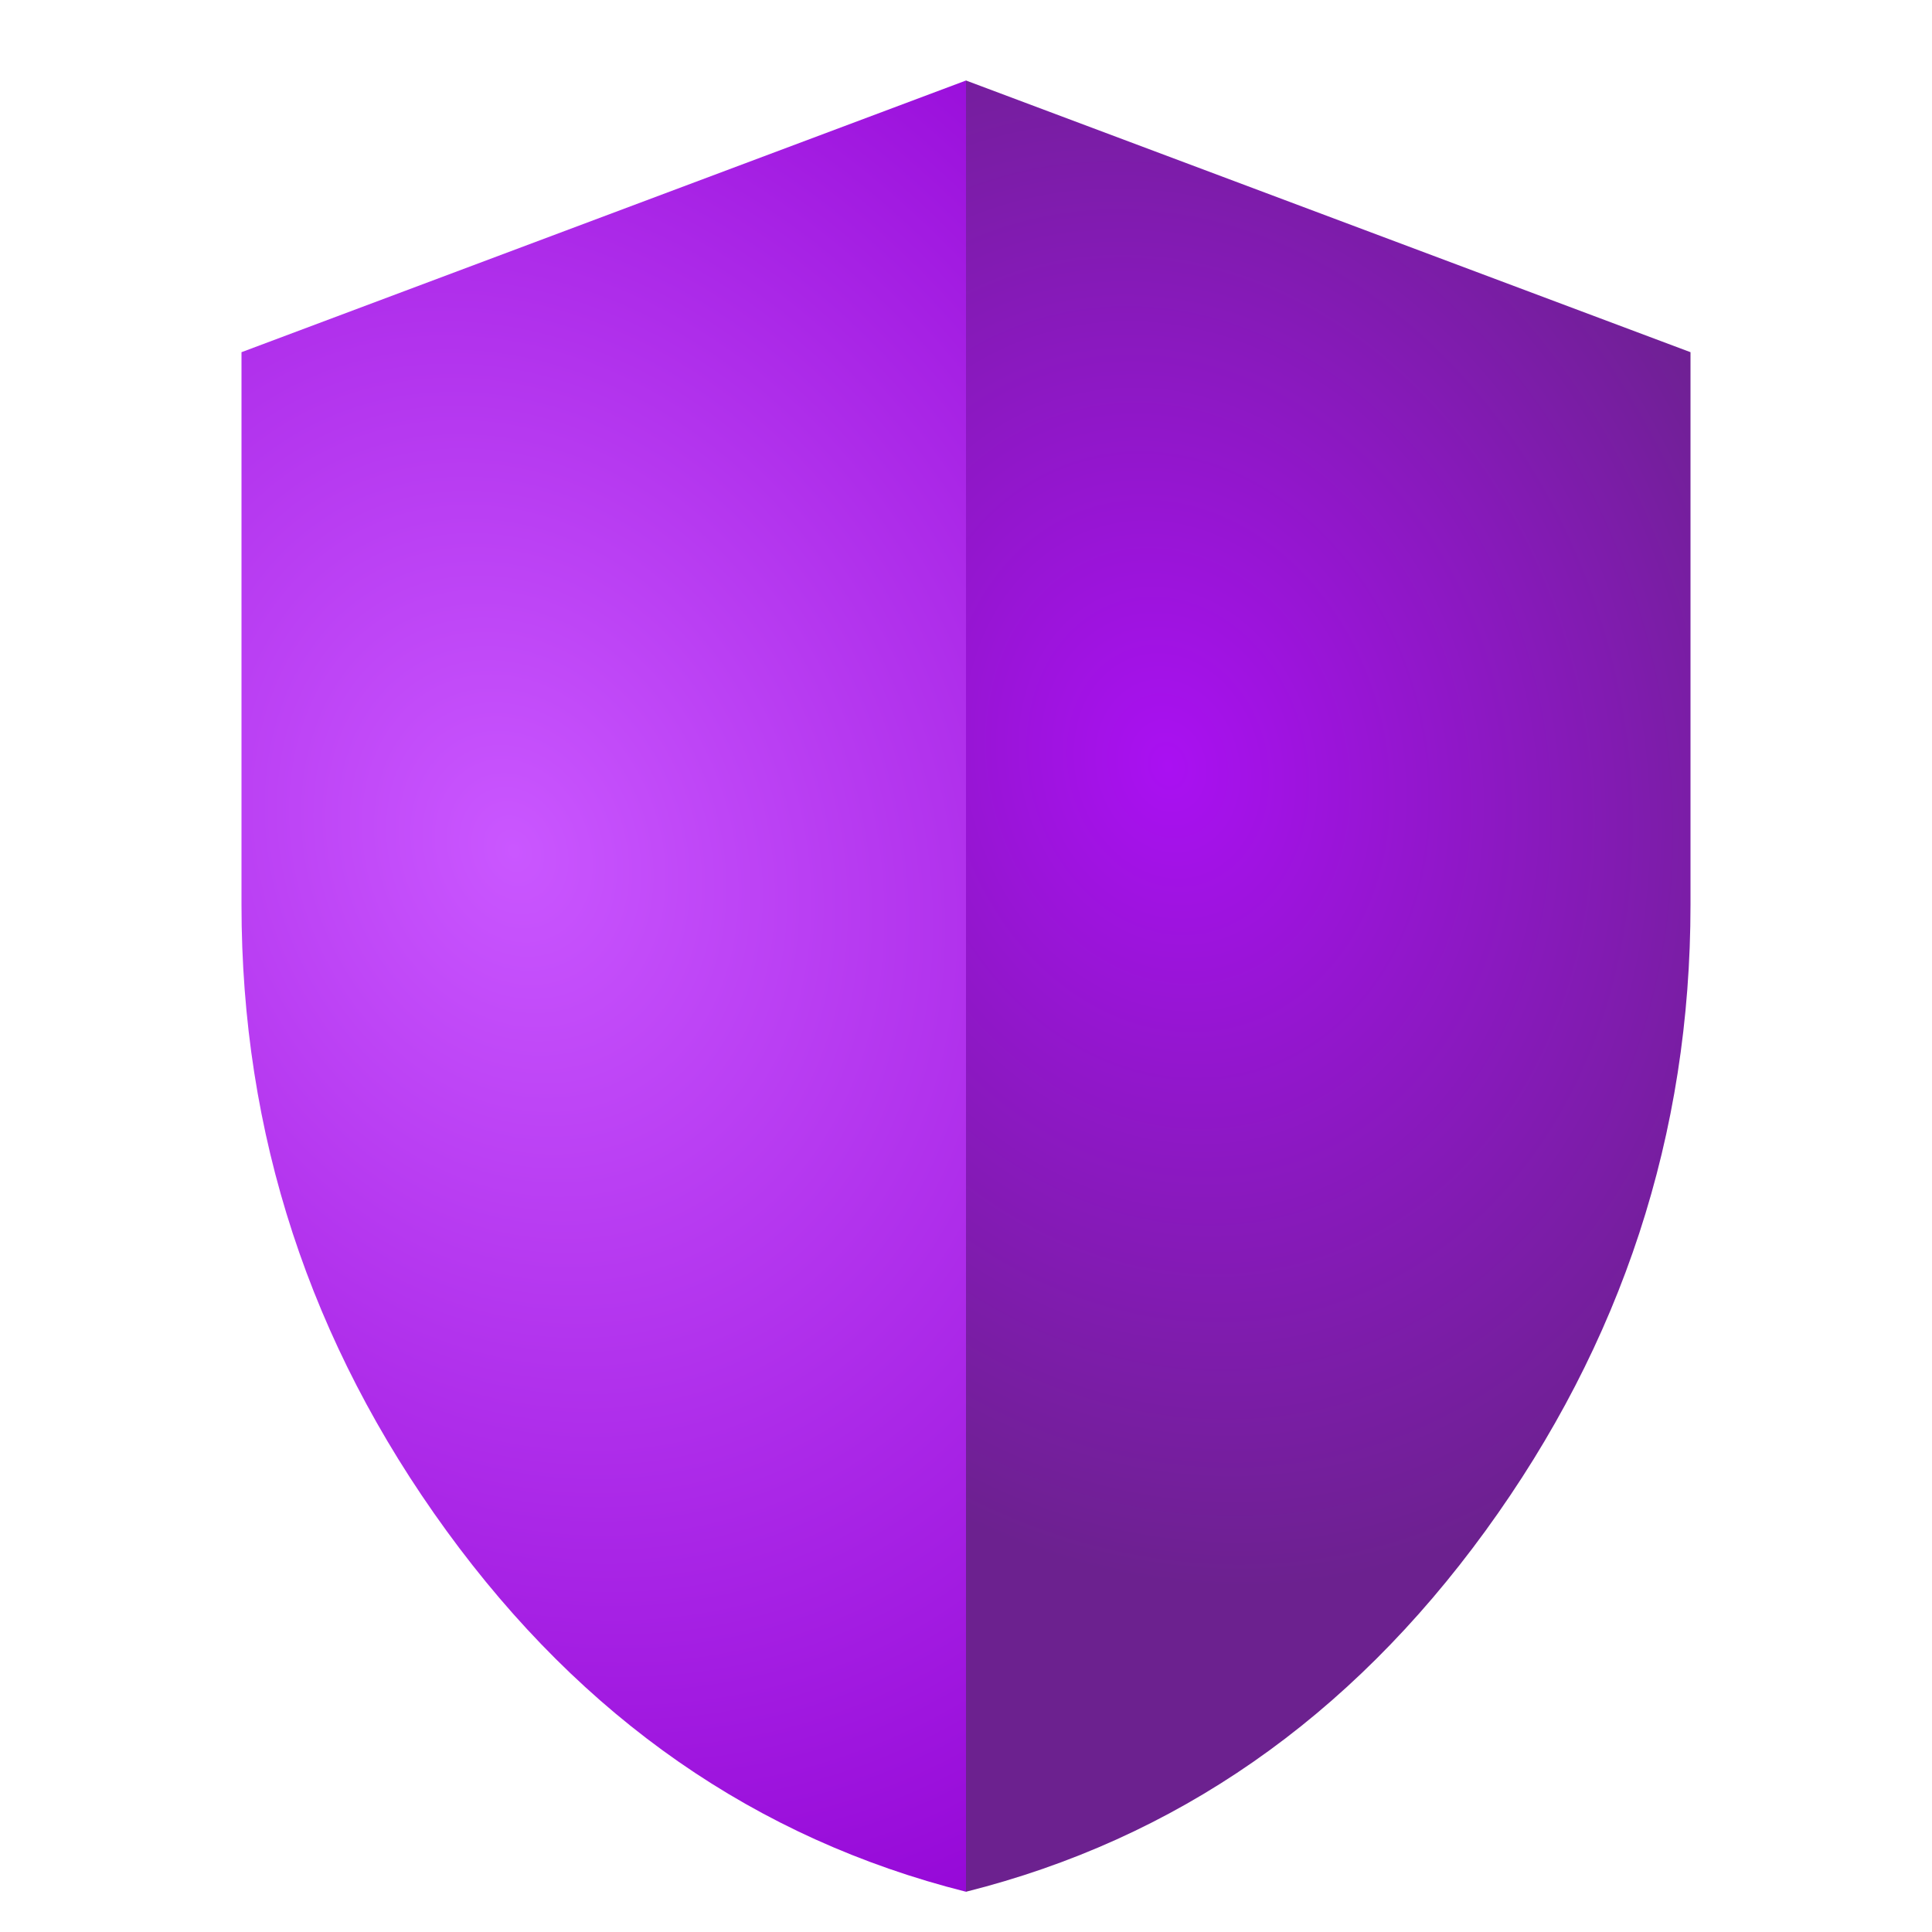
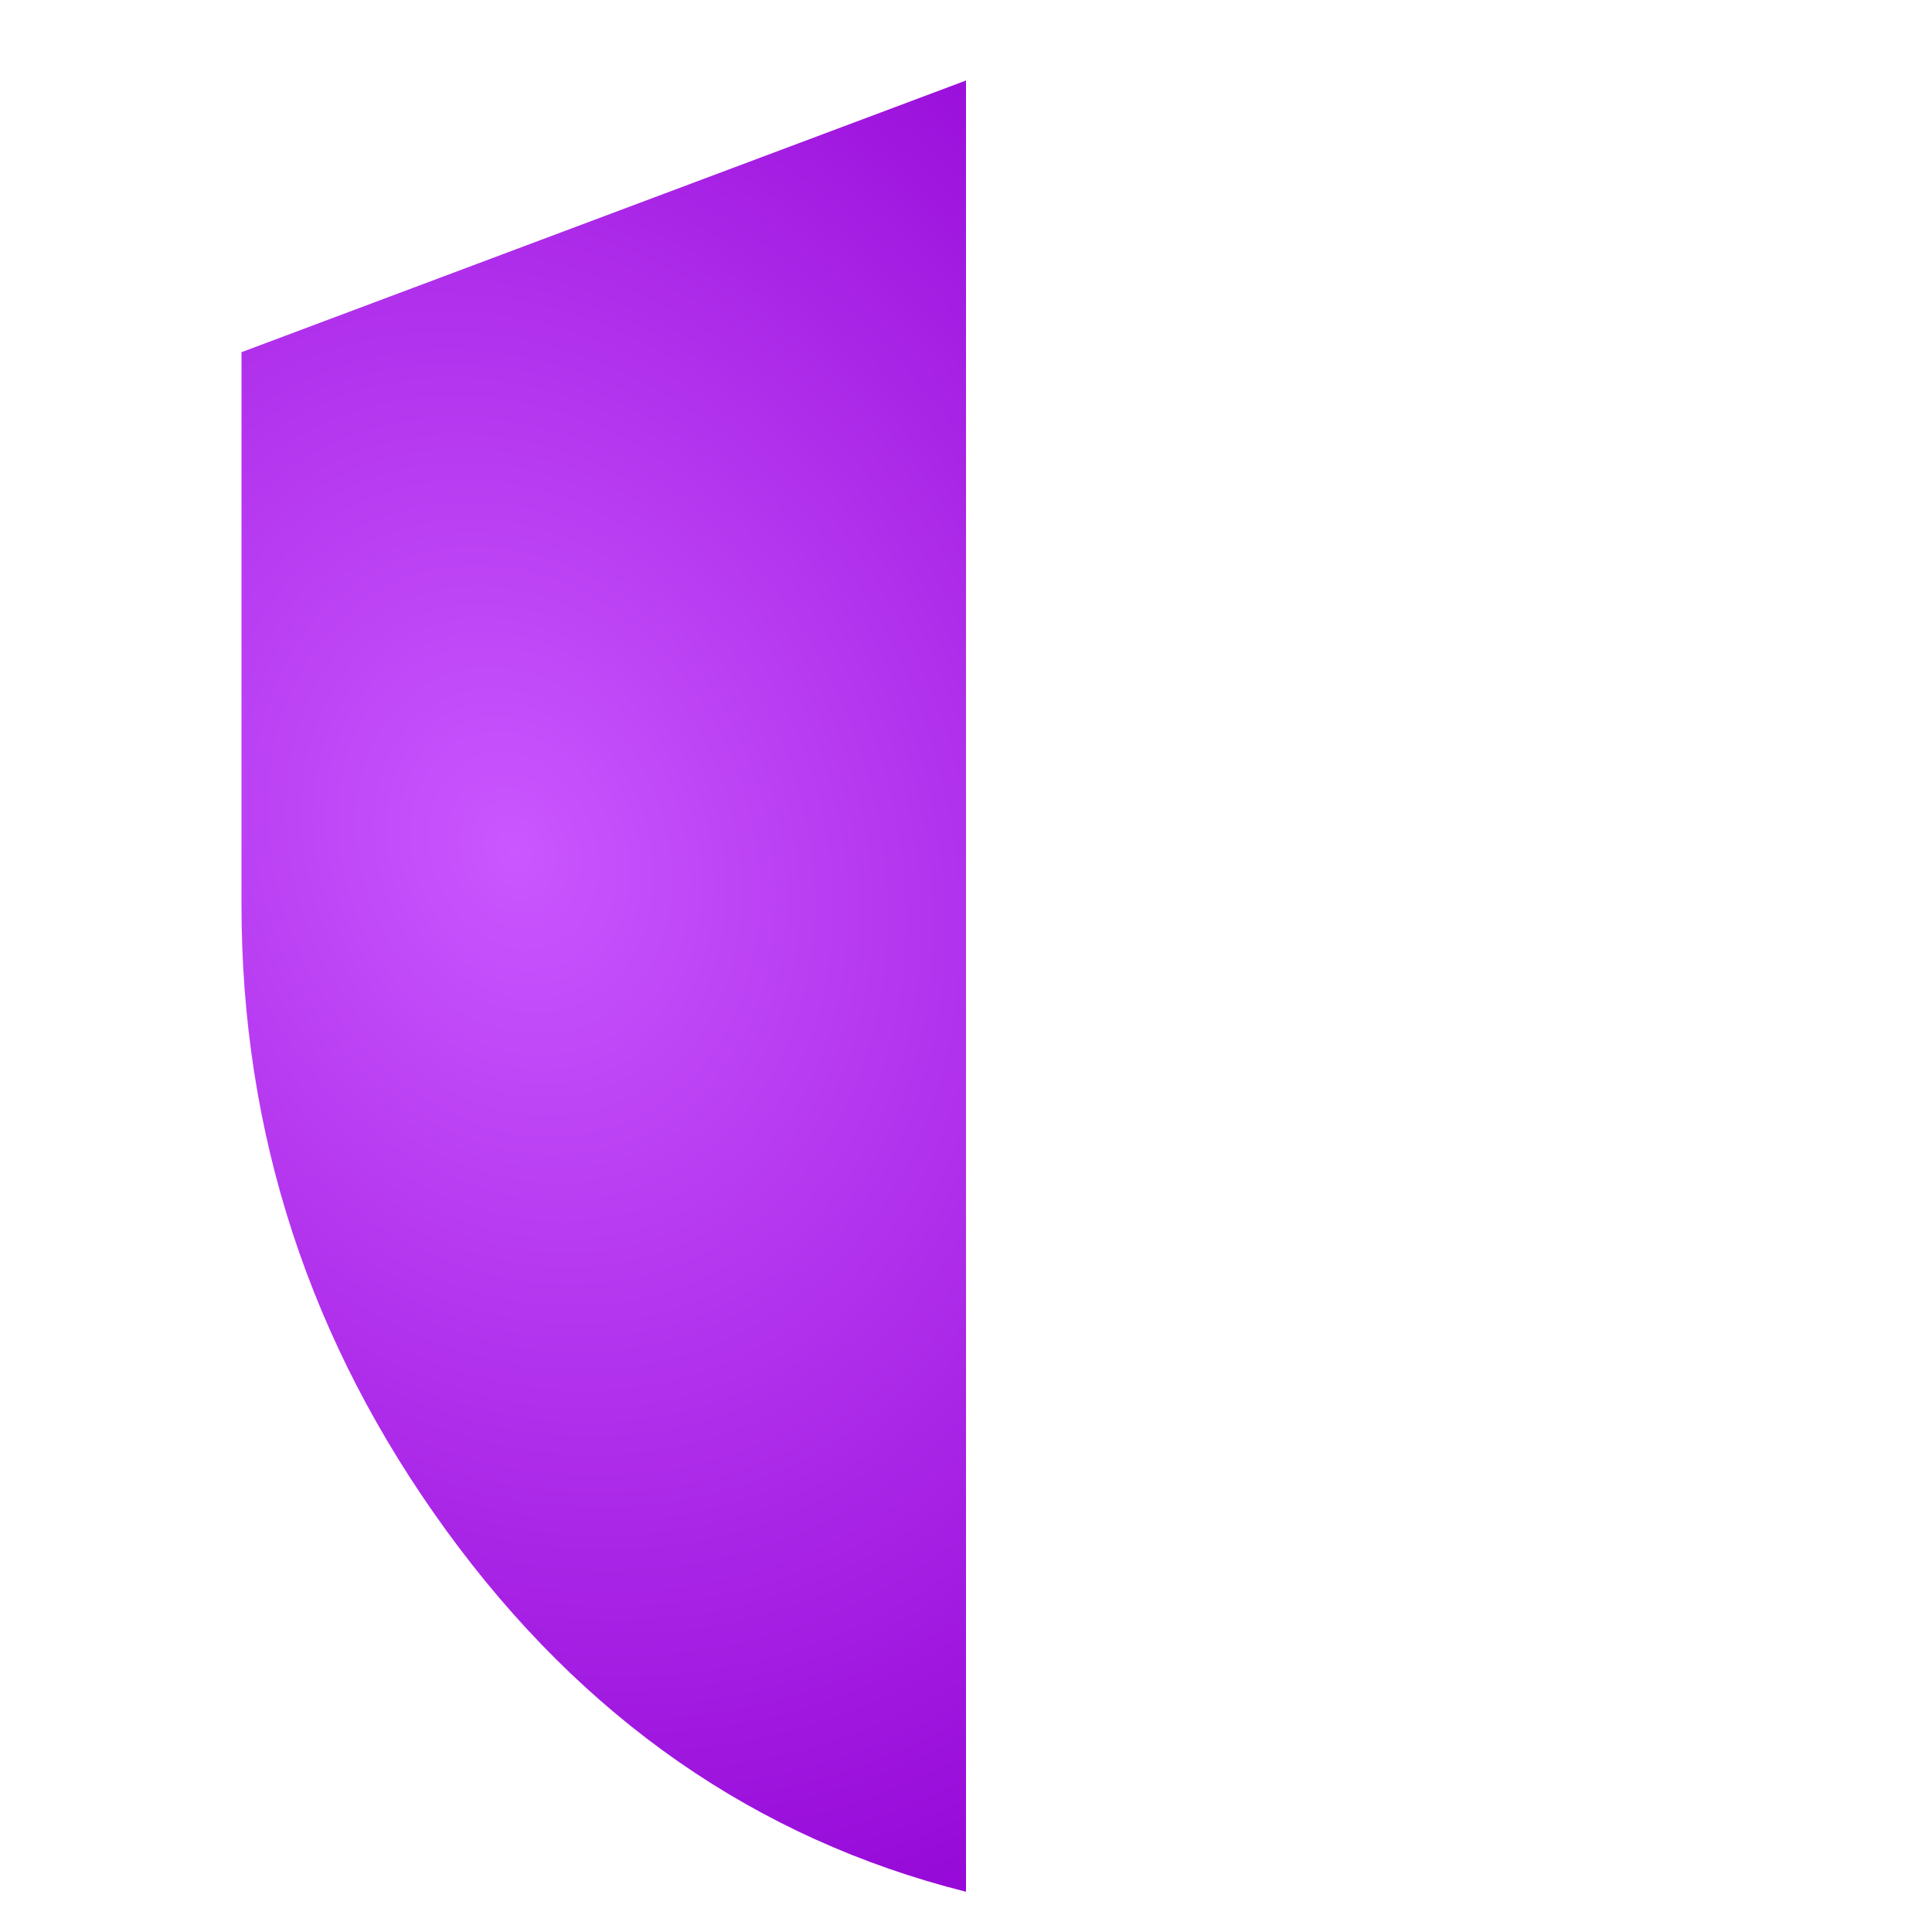
<svg xmlns="http://www.w3.org/2000/svg" width="24" height="24" viewBox="0 0 24 24" fill="none">
-   <path fill-rule="evenodd" clip-rule="evenodd" d="M12 1V23.5C14.605 22.845 16.757 21.349 18.454 19.015C20.151 16.68 21 14.088 21 11.238V4.375L12 1Z" fill="url(#paint0_radial_2192_3652)" />
  <path d="M5.545 19.014C7.242 21.348 9.394 22.844 12 23.5V1L3 4.375V11.238C2.999 14.087 3.848 16.679 5.545 19.014Z" fill="url(#paint1_radial_2192_3652)" />
  <defs>
    <radialGradient id="paint0_radial_2192_3652" cx="0" cy="0" r="1" gradientUnits="userSpaceOnUse" gradientTransform="translate(14.5 9.5) rotate(74.358) scale(12.981 10.385)">
      <stop stop-color="#AA10F2" />
      <stop offset="0.802" stop-color="#6C218F" />
    </radialGradient>
    <radialGradient id="paint1_radial_2192_3652" cx="0" cy="0" r="1" gradientUnits="userSpaceOnUse" gradientTransform="translate(6.375 10.562) rotate(66.501) scale(14.107 11.286)">
      <stop stop-color="#CA57FF" />
      <stop offset="1" stop-color="#9609D8" />
    </radialGradient>
  </defs>
</svg>